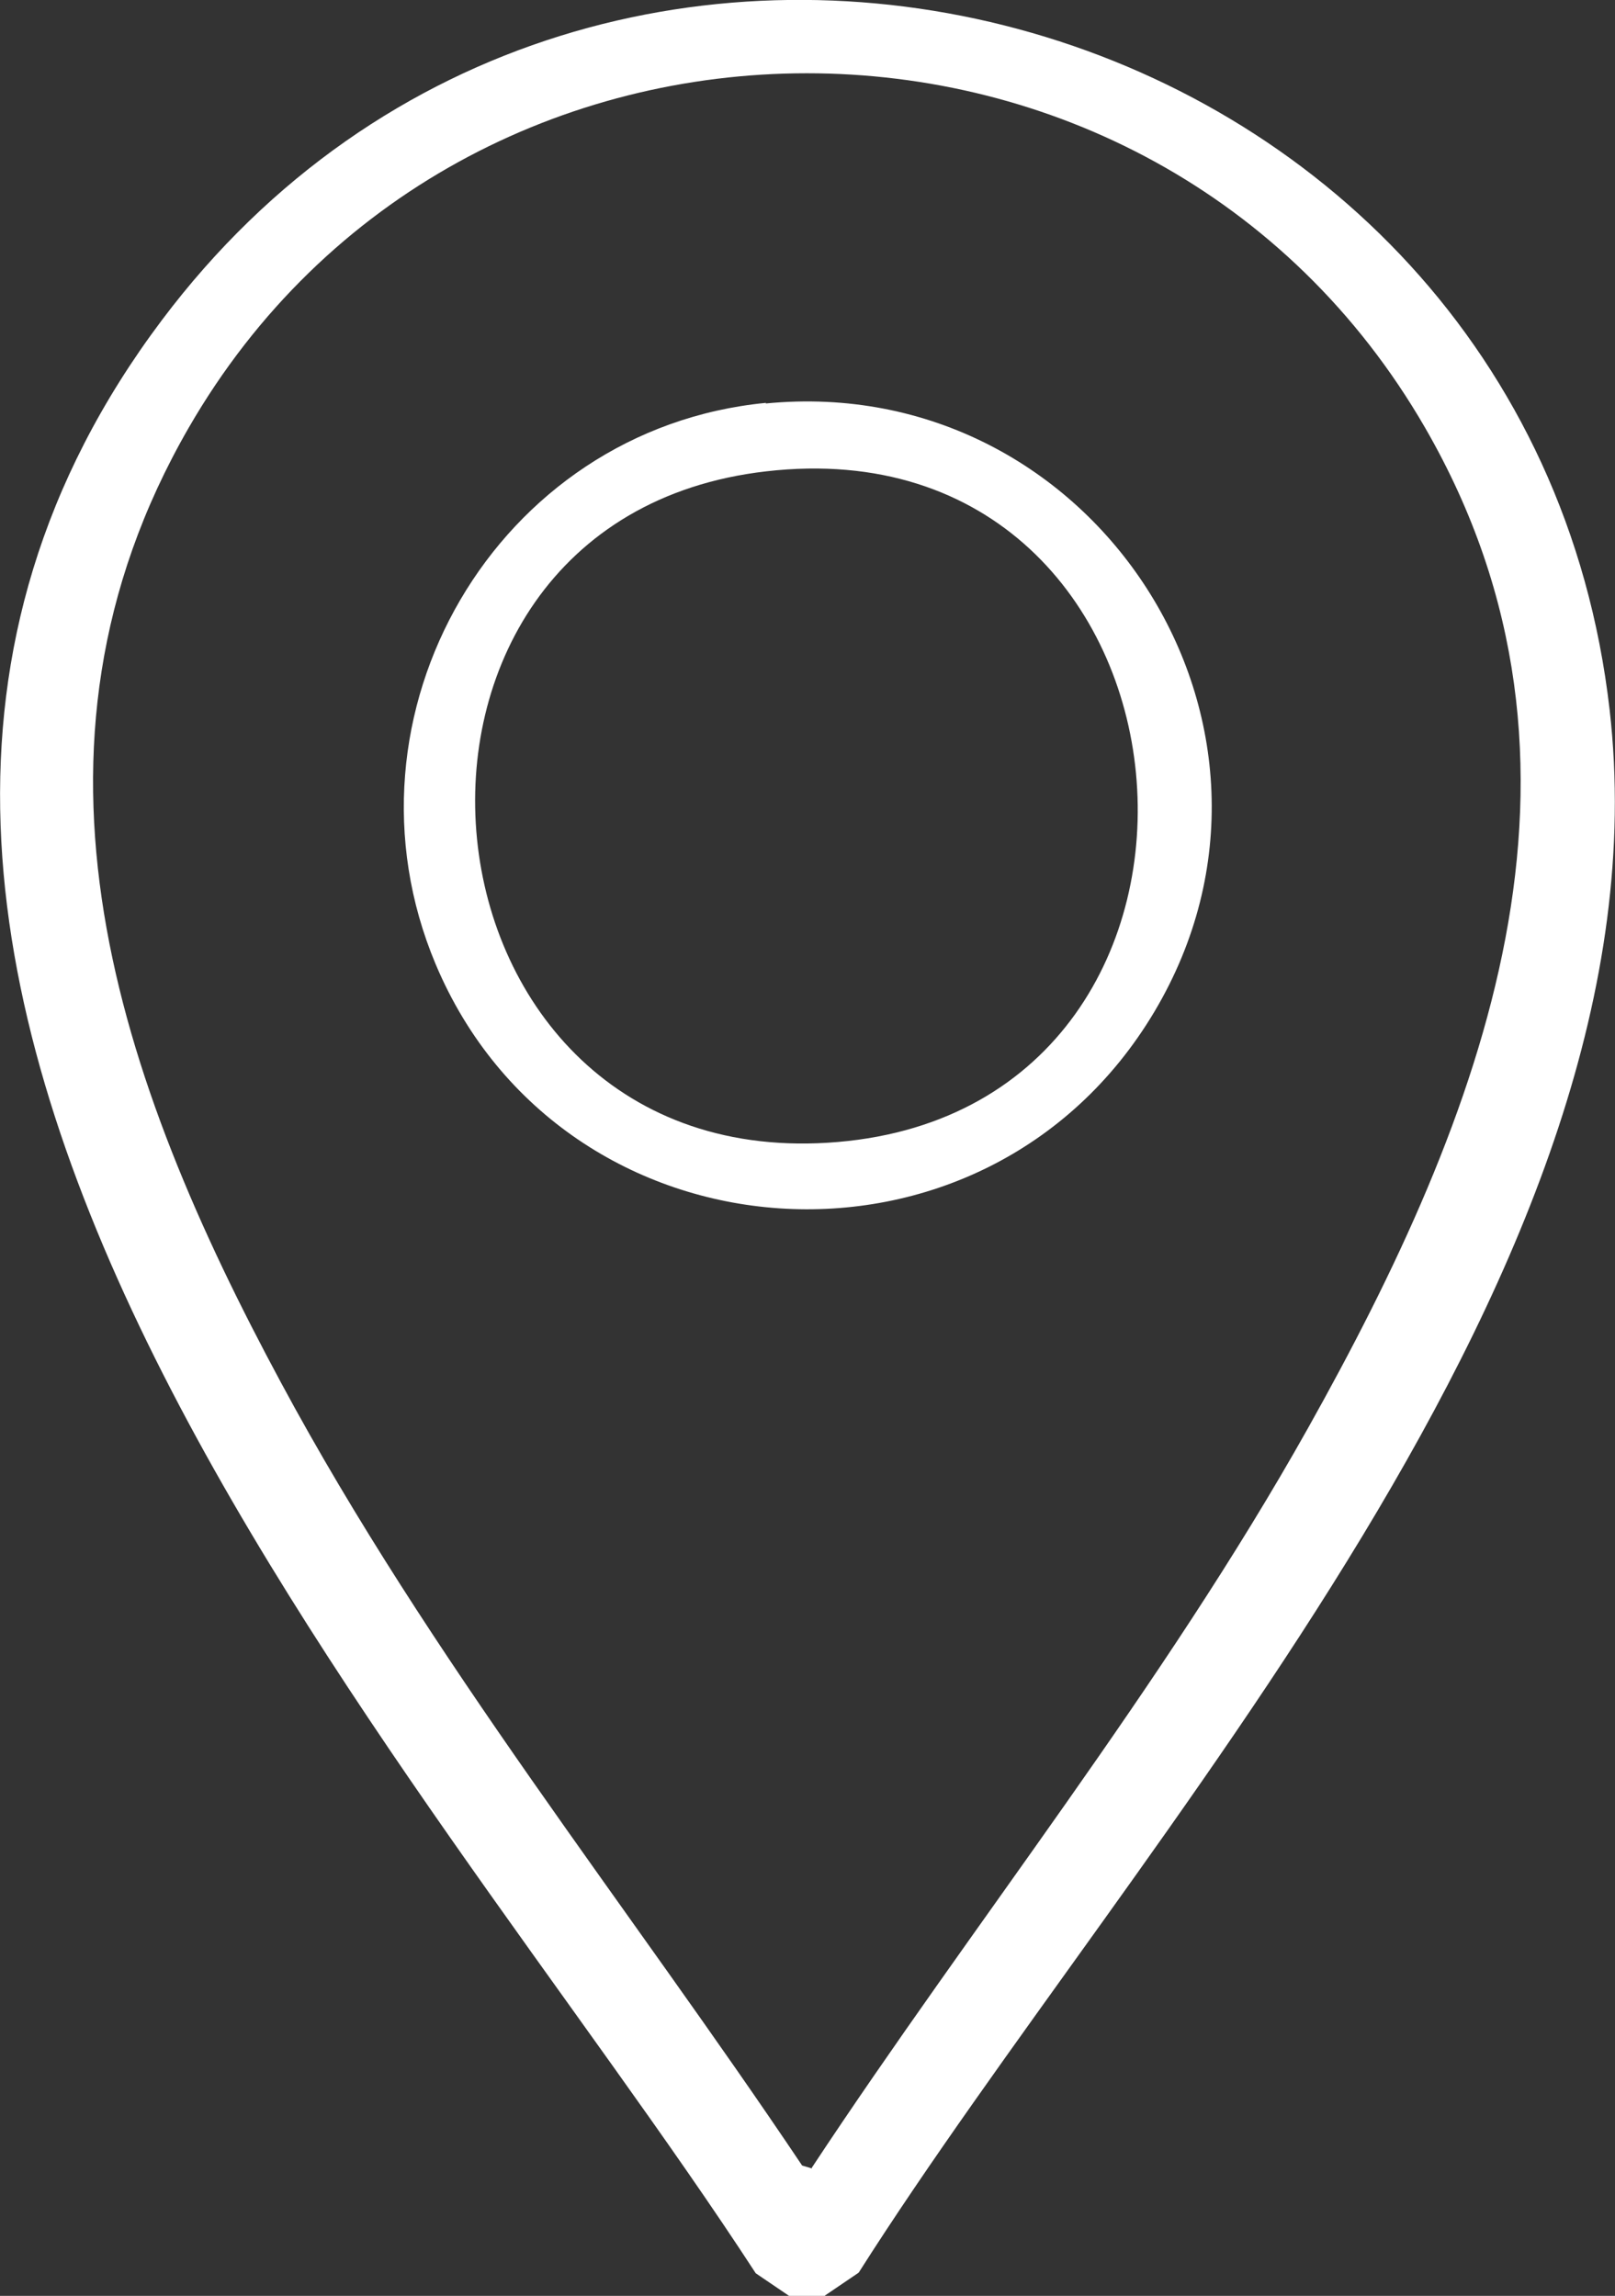
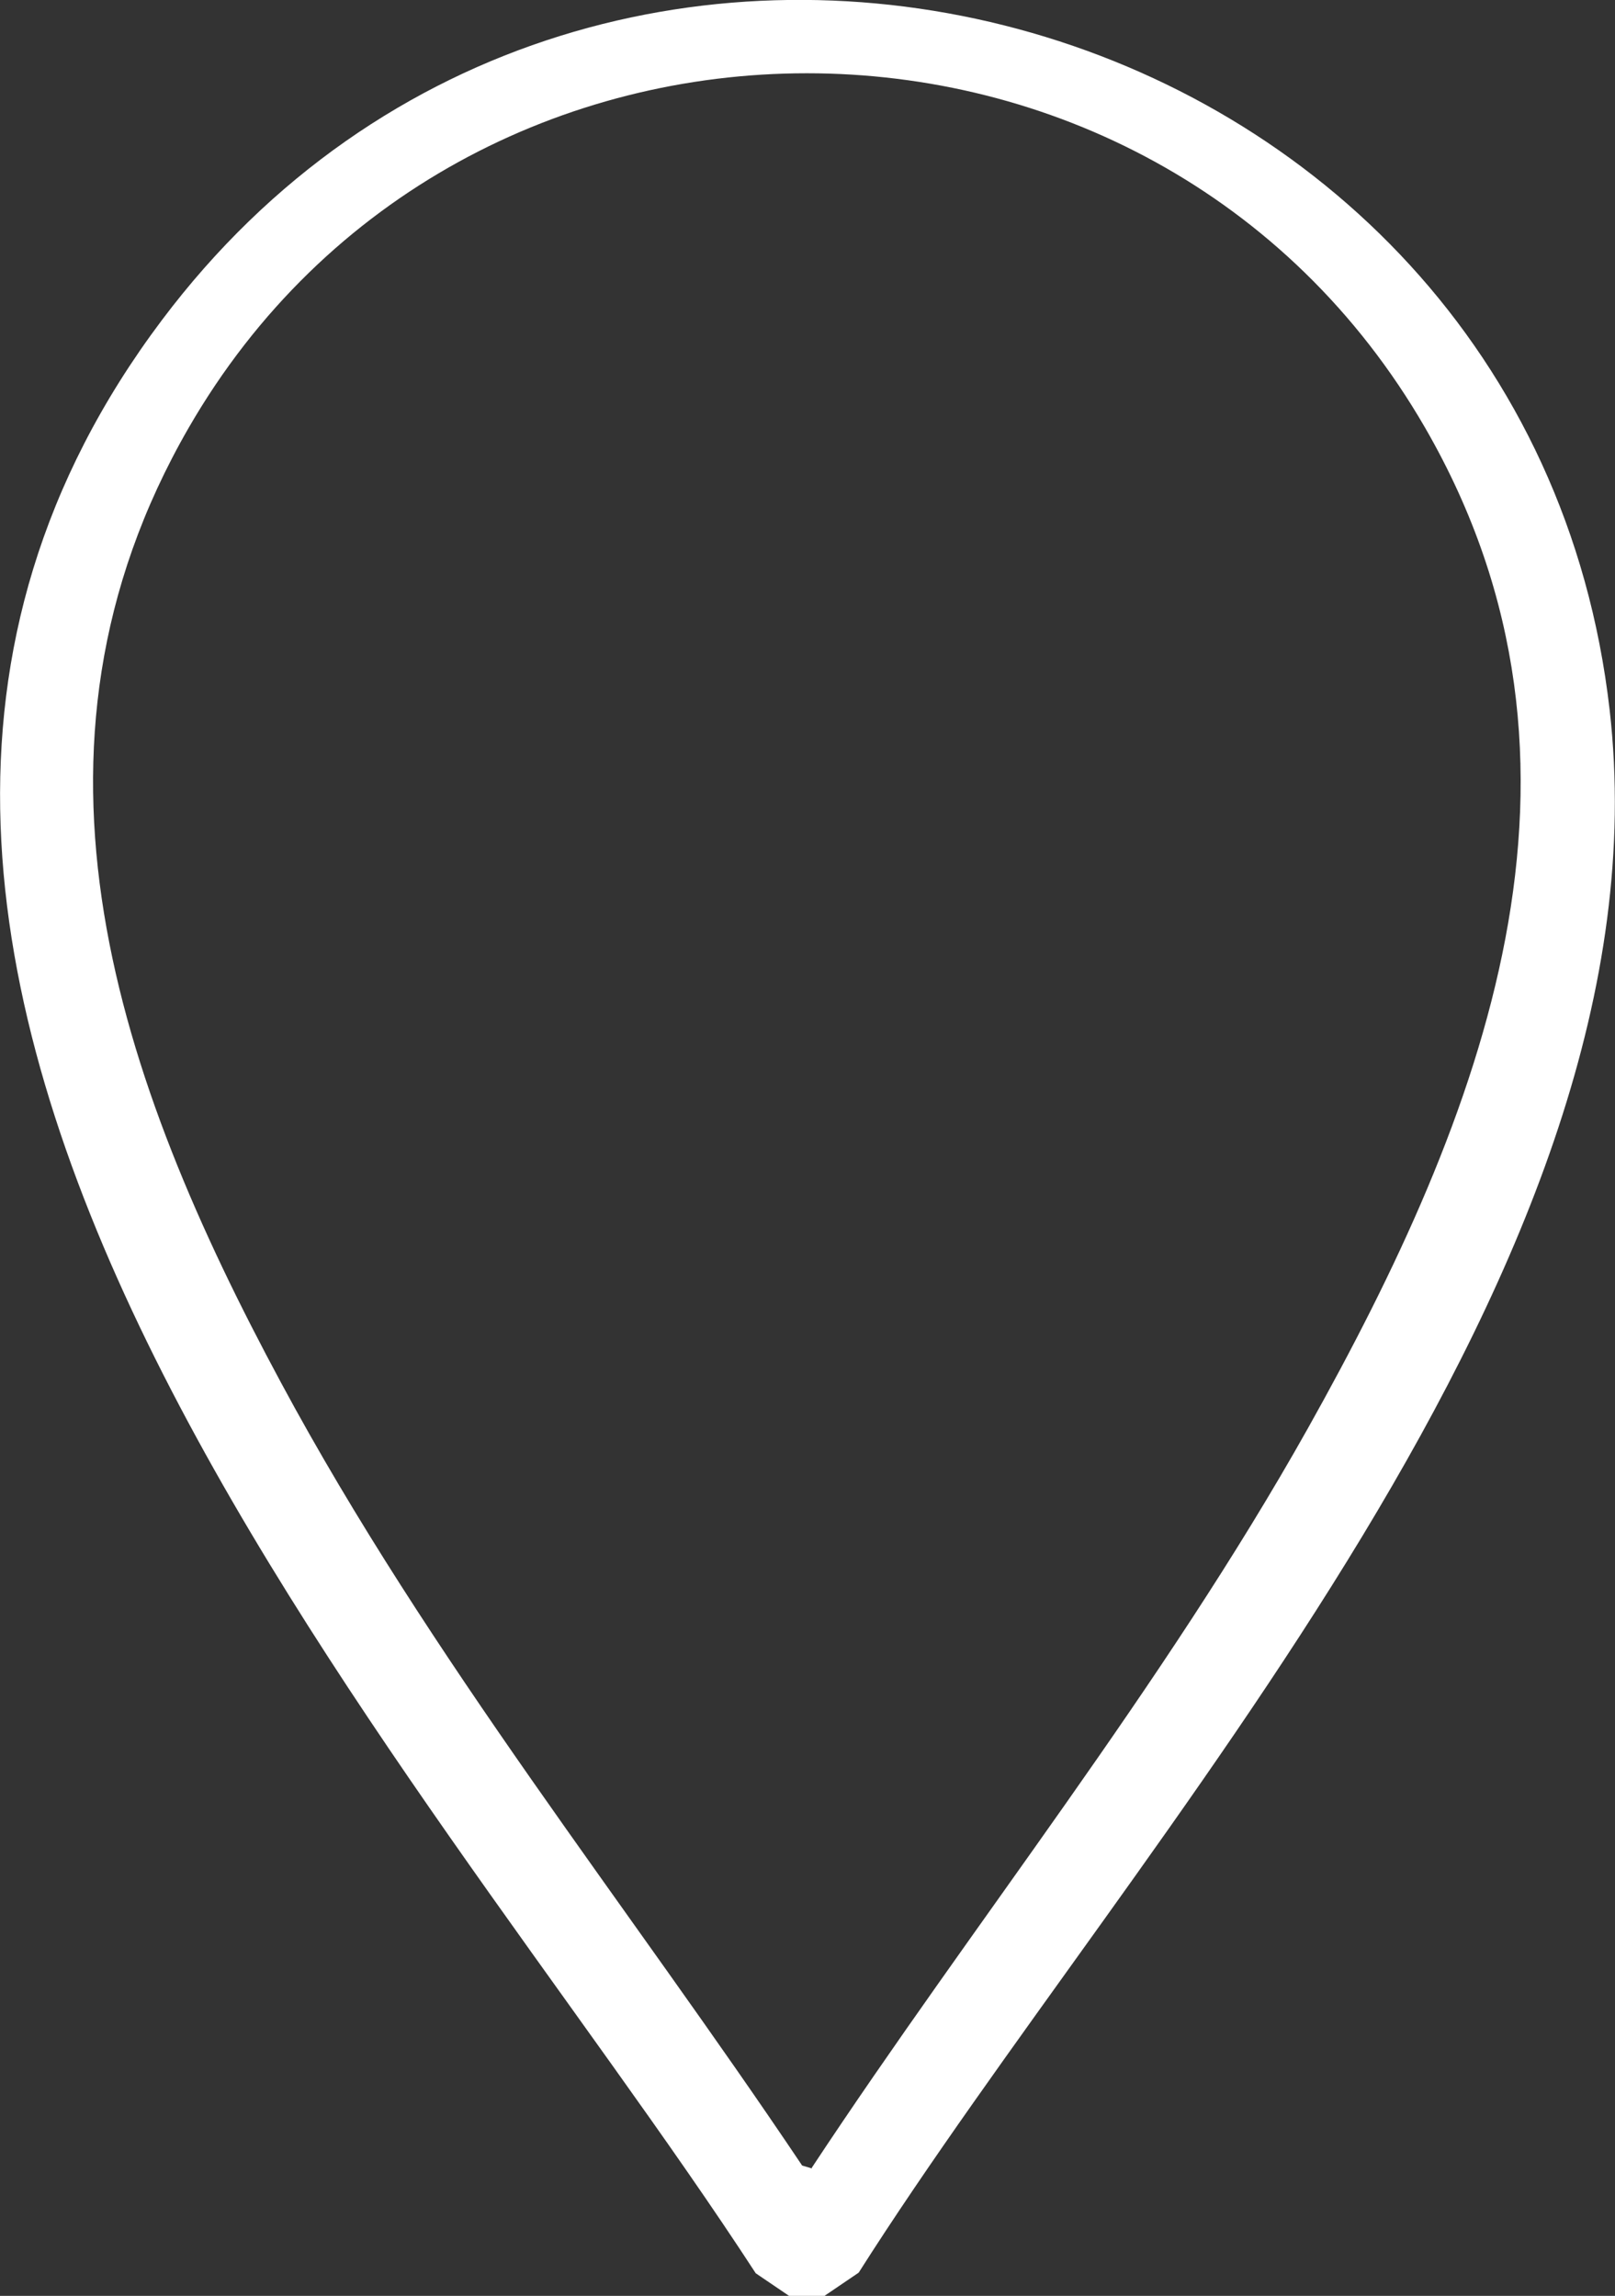
<svg xmlns="http://www.w3.org/2000/svg" id="_Слой_1" data-name="Слой 1" viewBox="0 0 27.14 38.58">
  <rect x="0" y="0" width="27.14" height="38.58" fill="#333333" stroke="none" />
  <defs>
    <style> .cls-1 { fill: #fff; } </style>
  </defs>
  <path class="cls-1" d="M13.86,38.58h-.6l-.56-.38C6.94,29.34-5.48,16.29,2.72,5.38,10.03-4.35,25.67-.12,27.05,11.93c1.07,9.37-7.94,18.89-12.62,26.26l-.56.38ZM13.64,36.43c2.74-4.15,5.9-8.08,8.34-12.43,2.93-5.23,5.26-11.11,1.97-16.81-4.59-7.95-16.2-7.94-20.78,0C.04,12.62,1.99,18.16,4.72,23.23c2.5,4.65,5.83,8.79,8.76,13.16l.17.05Z" />
-   <path class="cls-1" d="M12.87,6.78c5.52-.54,9.38,5.43,6.53,10.22s-9.94,4.29-12.08-.8c-1.76-4.19,1.02-8.99,5.55-9.43ZM12.88,7.92c-7.2.82-6.17,11.9,1.2,11.27s6.39-12.14-1.2-11.27Z" />
</svg>